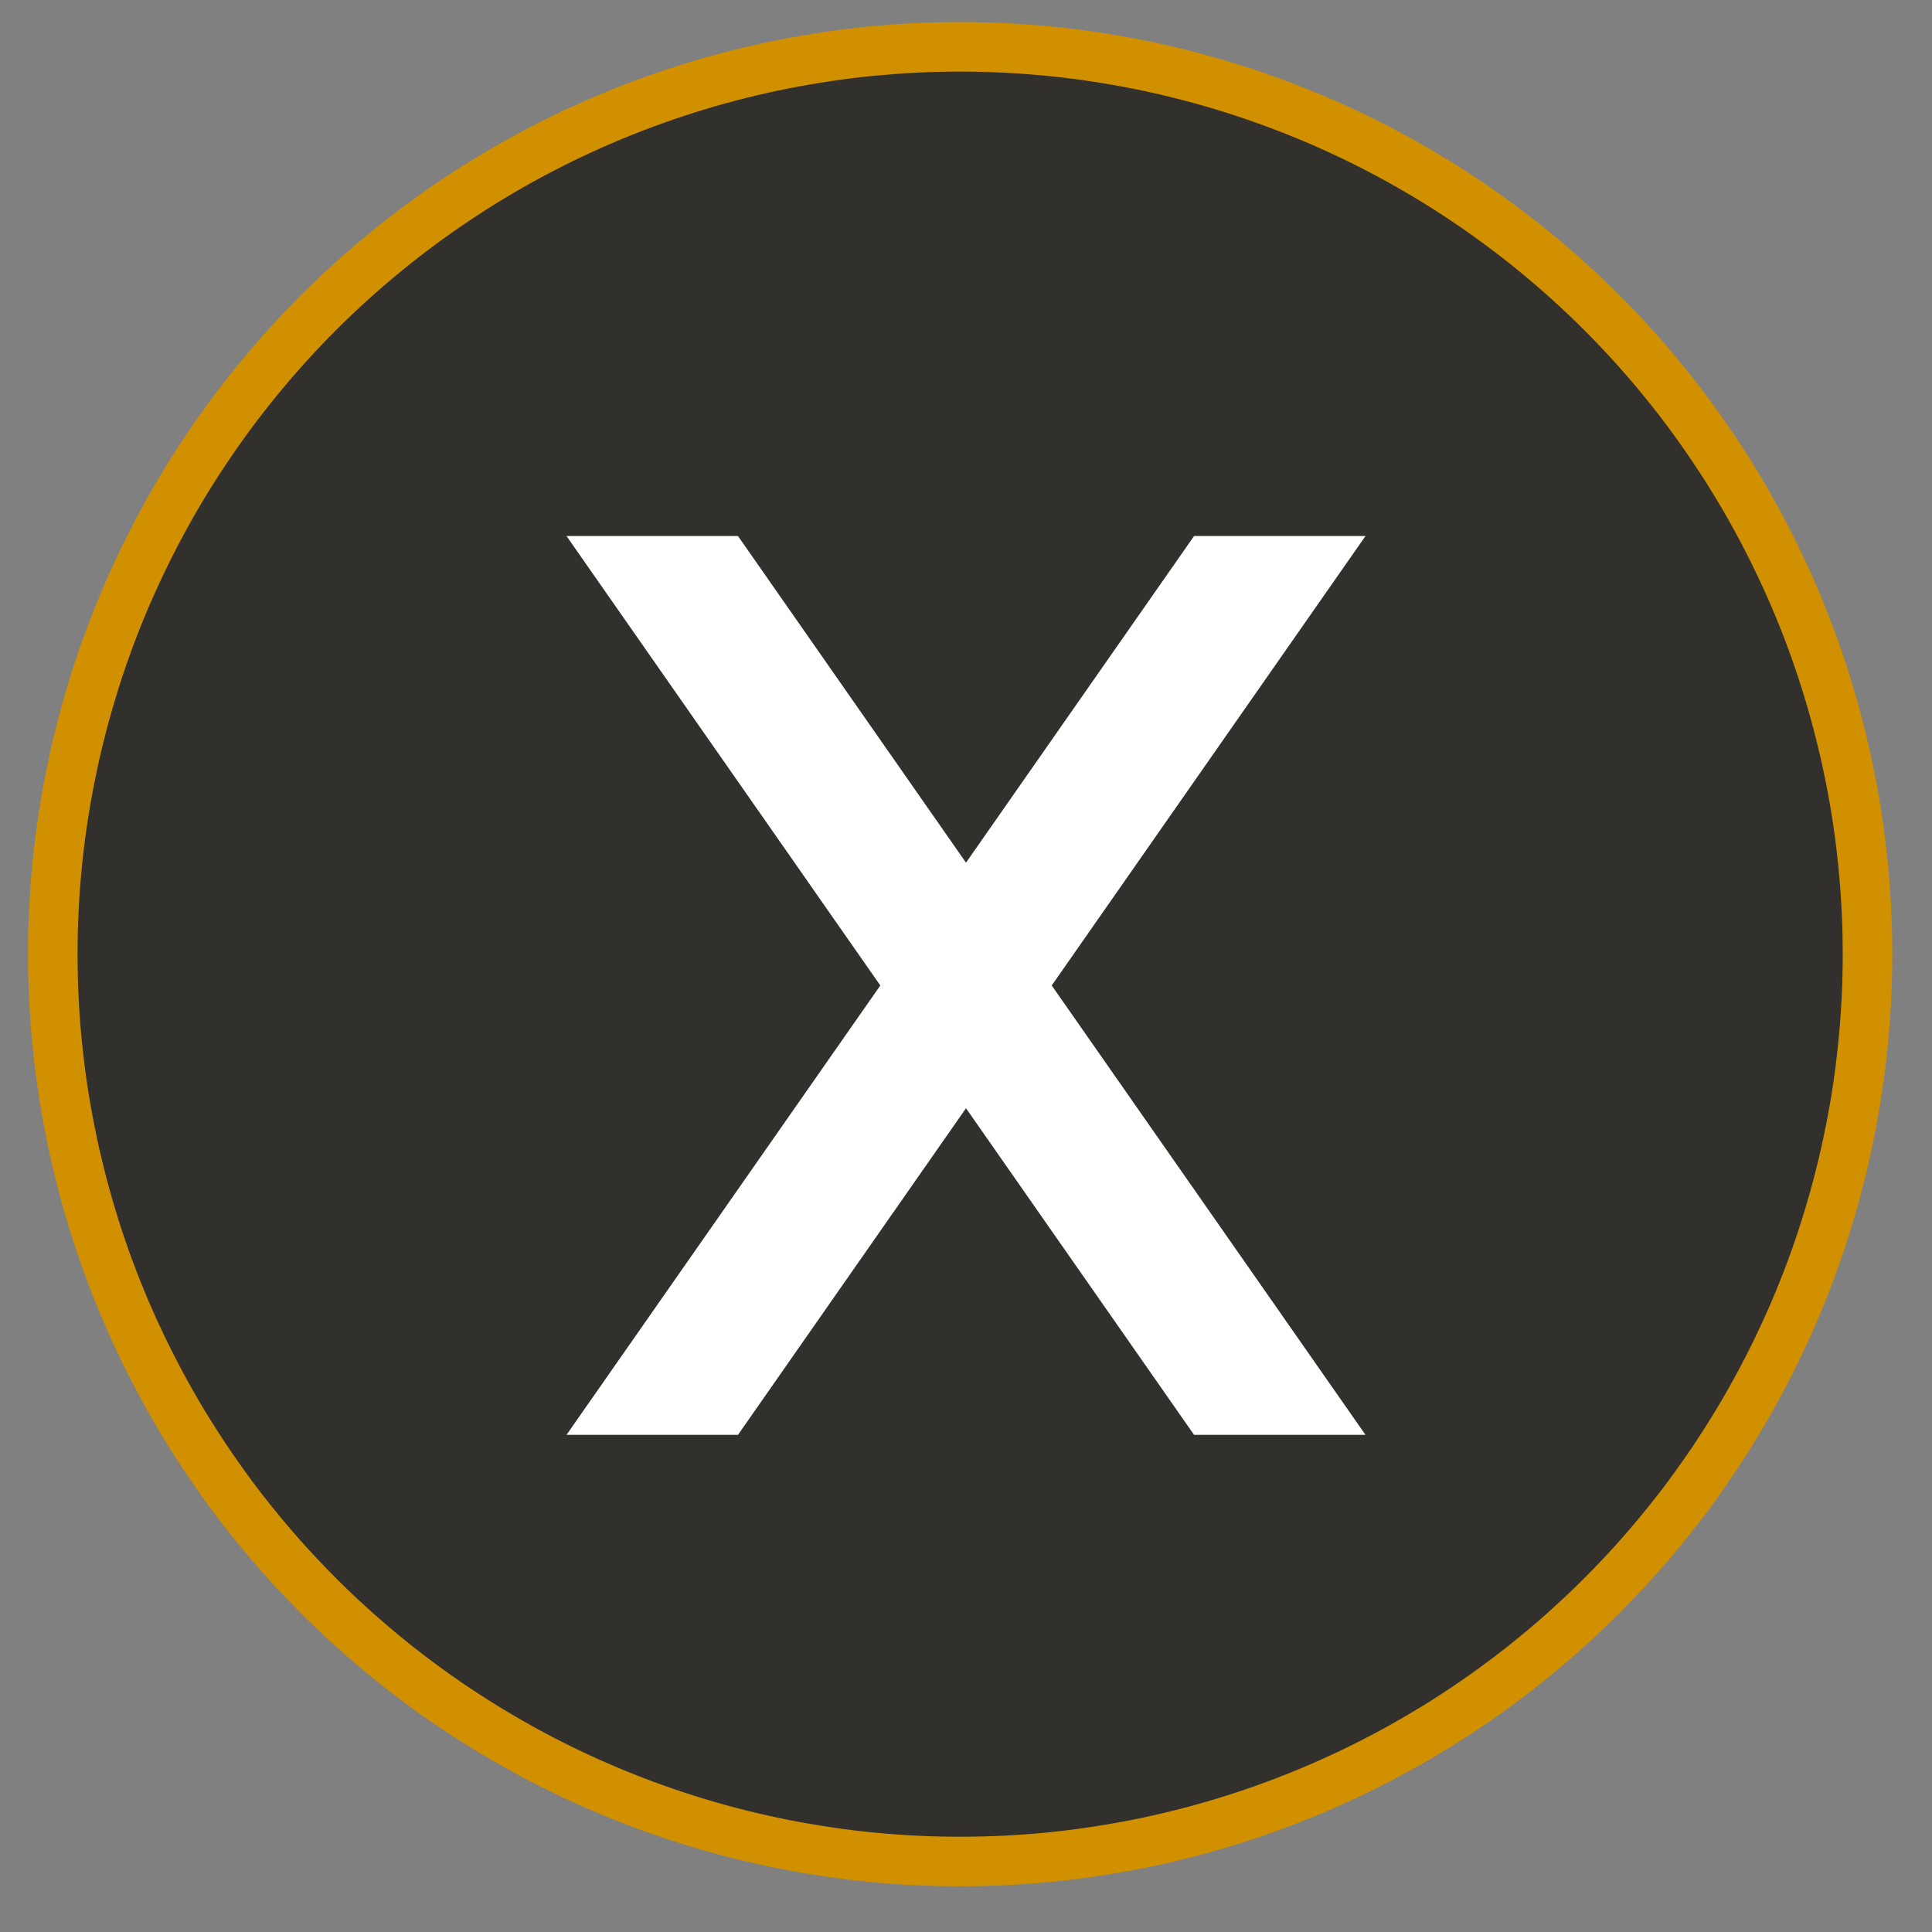
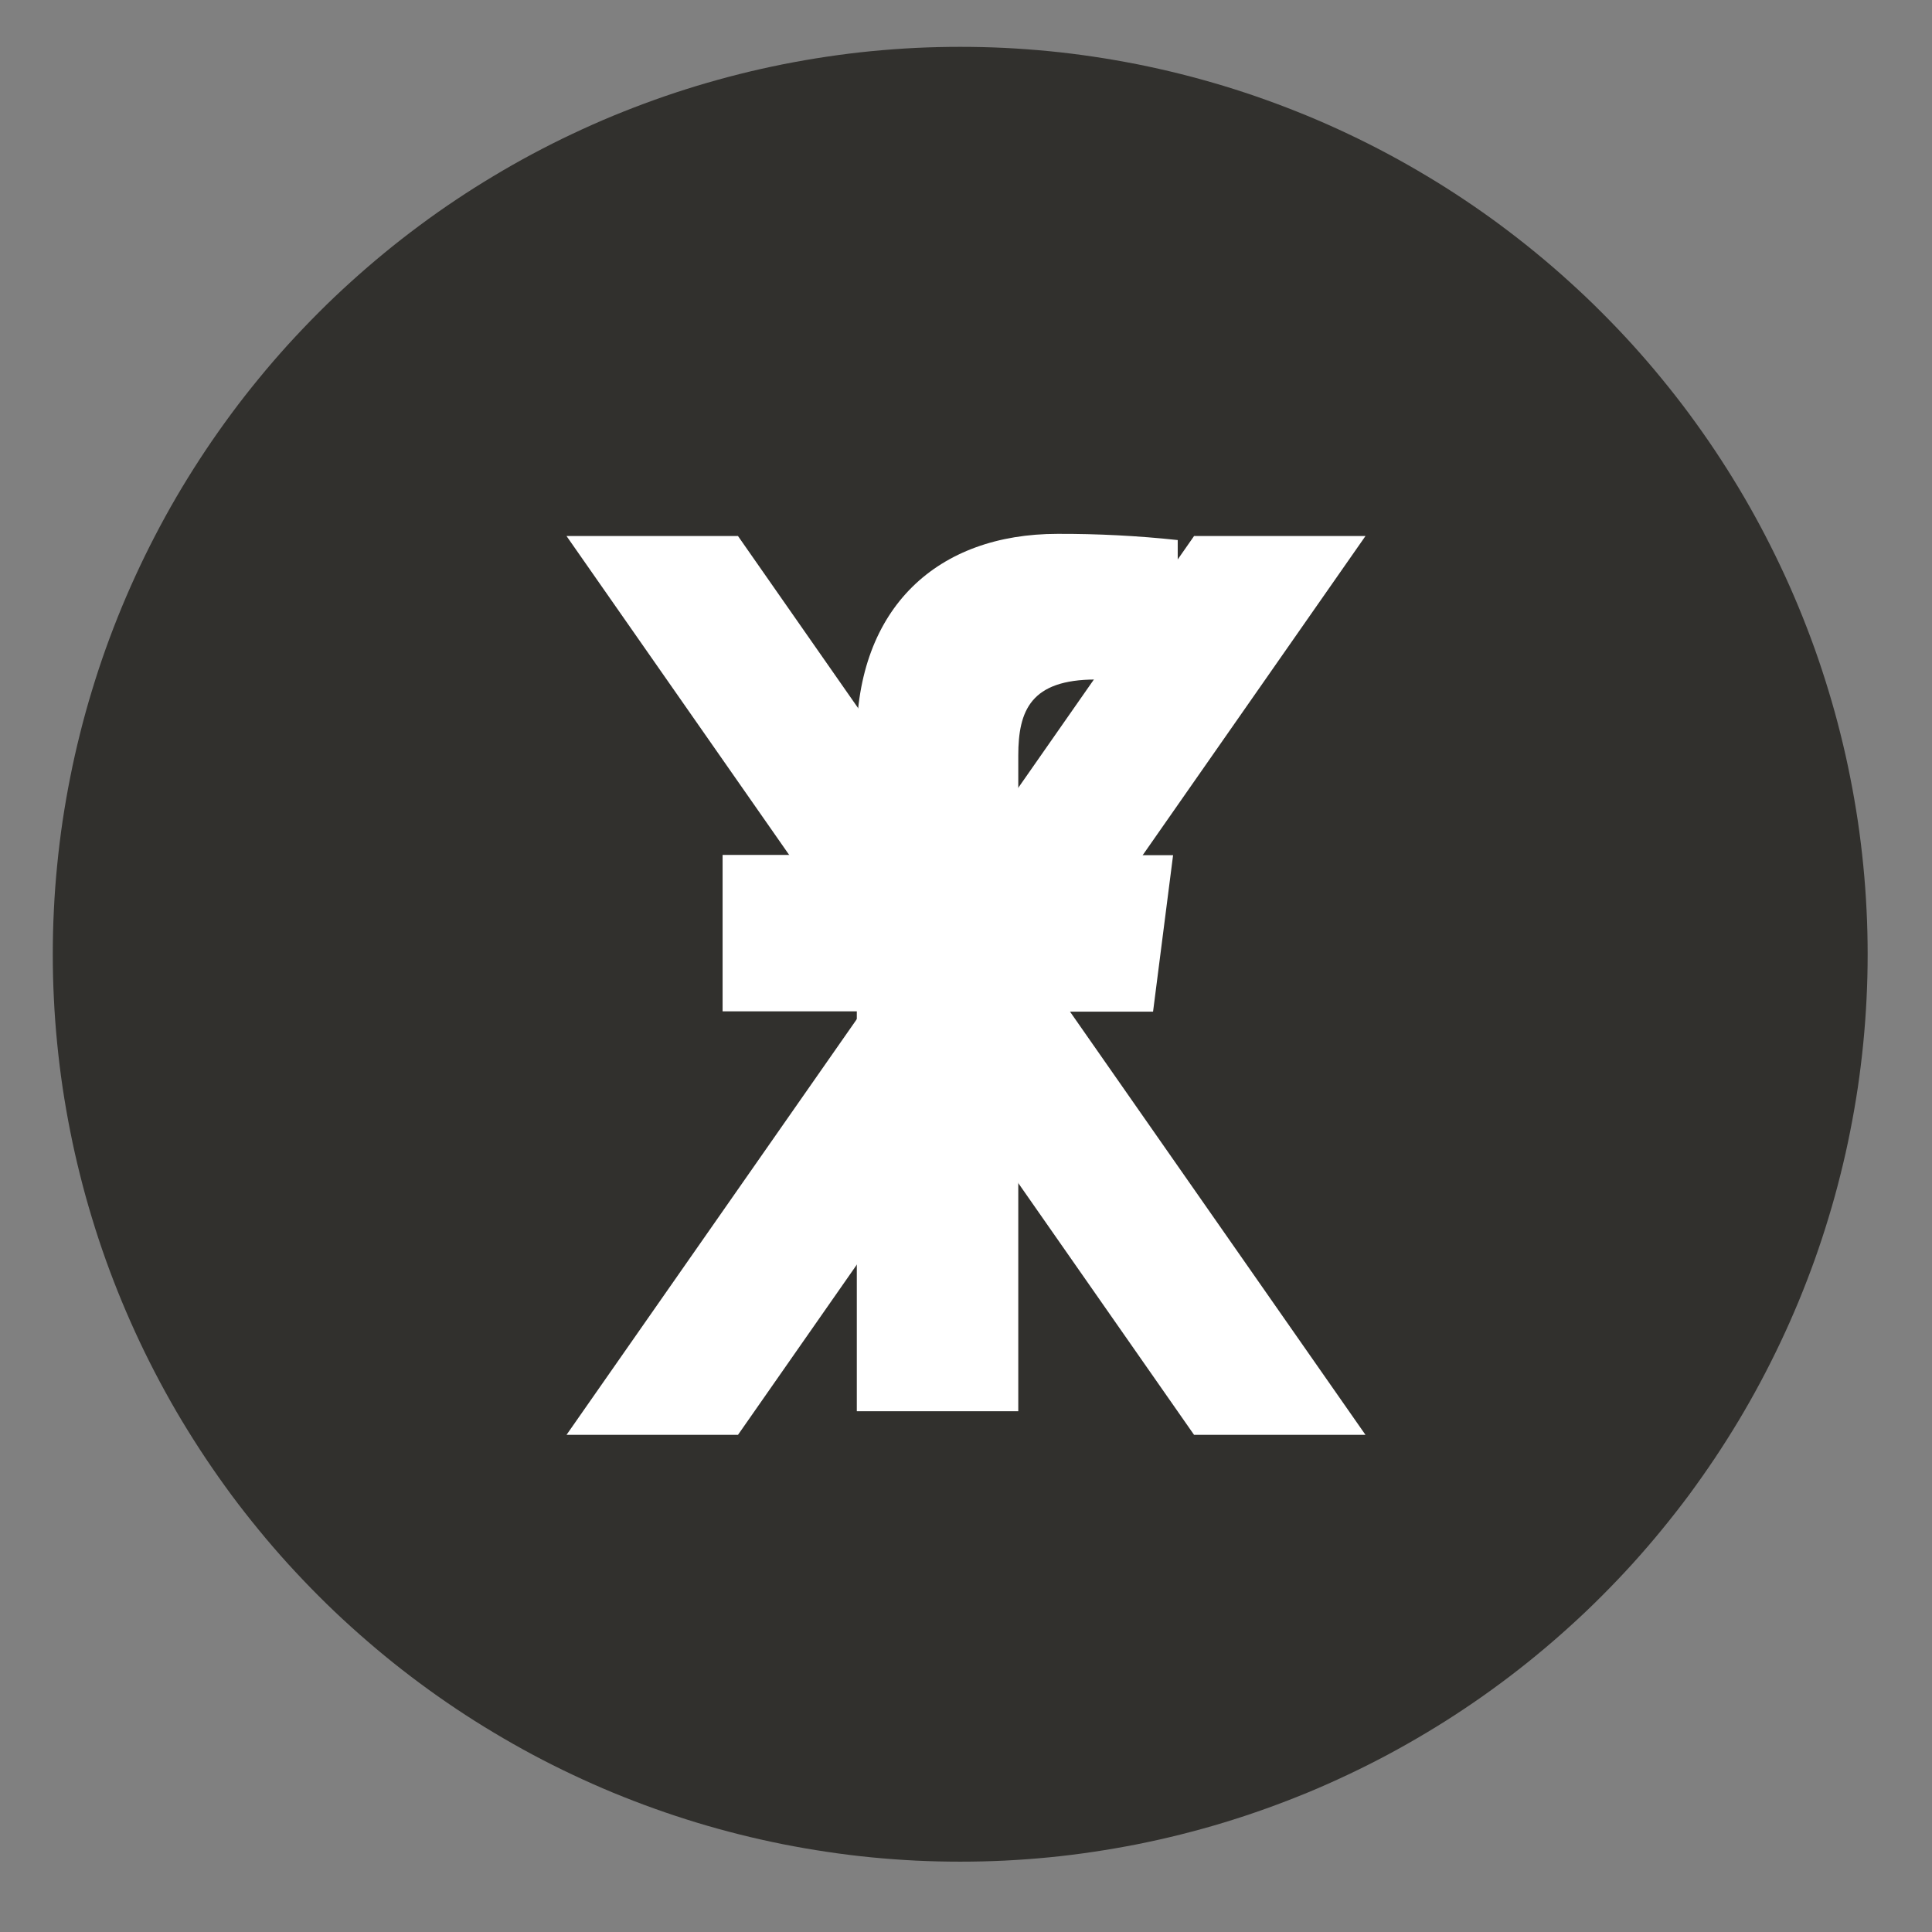
<svg xmlns="http://www.w3.org/2000/svg" width="200" viewBox="0 0 150 150" height="200" preserveAspectRatio="xMidYMid meet">
  <rect x="0" y="0" width="150" height="150" fill="#808080" stroke="none" />
  <defs>
    <clipPath id="7833bff733">
-       <path d="M 2.176 1.715 L 146.926 1.715 L 146.926 146.465 L 2.176 146.465 Z M 2.176 1.715 " clip-rule="nonzero" />
-     </clipPath>
+       </clipPath>
    <clipPath id="1ae34f9b10">
-       <path d="M 36.41 28.32 L 113.59 28.32 L 113.59 124.711 L 36.41 124.711 Z M 36.41 28.32 " clip-rule="nonzero" />
-     </clipPath>
+       </clipPath>
    <clipPath id="069758392c">
      <path d="M 43.984 41.617 L 106.234 41.617 L 106.234 111.367 L 43.984 111.367 Z M 43.984 41.617 " clip-rule="nonzero" />
    </clipPath>
  </defs>
  <path fill="#31302d" d="M 145.004 74.09 C 145.004 75.242 144.977 76.395 144.918 77.543 C 144.863 78.695 144.777 79.848 144.664 80.992 C 144.551 82.141 144.41 83.285 144.242 84.426 C 144.07 85.566 143.875 86.703 143.648 87.832 C 143.426 88.965 143.172 90.09 142.891 91.207 C 142.613 92.324 142.305 93.438 141.969 94.539 C 141.637 95.645 141.273 96.738 140.887 97.824 C 140.496 98.91 140.082 99.984 139.641 101.051 C 139.199 102.113 138.734 103.168 138.238 104.211 C 137.746 105.254 137.227 106.281 136.684 107.301 C 136.141 108.316 135.574 109.32 134.98 110.309 C 134.387 111.297 133.77 112.27 133.129 113.23 C 132.488 114.188 131.824 115.129 131.141 116.059 C 130.453 116.984 129.742 117.891 129.012 118.781 C 128.281 119.676 127.527 120.547 126.754 121.402 C 125.98 122.254 125.184 123.09 124.367 123.906 C 123.555 124.723 122.719 125.516 121.863 126.289 C 121.012 127.062 120.137 127.816 119.246 128.547 C 118.355 129.281 117.445 129.988 116.52 130.676 C 115.594 131.363 114.652 132.027 113.691 132.668 C 112.734 133.309 111.762 133.926 110.77 134.516 C 109.781 135.109 108.777 135.68 107.762 136.223 C 106.746 136.766 105.715 137.285 104.672 137.777 C 103.633 138.27 102.578 138.738 101.512 139.18 C 100.445 139.617 99.371 140.035 98.285 140.422 C 97.199 140.812 96.105 141.172 95.004 141.508 C 93.898 141.844 92.789 142.148 91.668 142.43 C 90.551 142.711 89.426 142.961 88.297 143.188 C 87.164 143.41 86.027 143.609 84.887 143.777 C 83.746 143.949 82.605 144.09 81.457 144.203 C 80.309 144.316 79.16 144.398 78.008 144.457 C 76.855 144.512 75.703 144.539 74.551 144.539 C 73.398 144.539 72.246 144.512 71.094 144.457 C 69.941 144.398 68.793 144.316 67.645 144.203 C 66.496 144.09 65.355 143.949 64.215 143.777 C 63.074 143.609 61.938 143.41 60.805 143.188 C 59.676 142.961 58.551 142.711 57.434 142.43 C 56.312 142.148 55.203 141.844 54.098 141.508 C 52.996 141.172 51.902 140.812 50.816 140.422 C 49.73 140.035 48.656 139.617 47.59 139.18 C 46.523 138.738 45.473 138.27 44.43 137.777 C 43.387 137.285 42.355 136.766 41.34 136.223 C 40.324 135.68 39.32 135.109 38.332 134.516 C 37.344 133.926 36.367 133.309 35.41 132.668 C 34.449 132.027 33.508 131.363 32.582 130.676 C 31.656 129.988 30.746 129.281 29.855 128.547 C 28.965 127.816 28.094 127.062 27.238 126.289 C 26.383 125.516 25.547 124.723 24.734 123.906 C 23.918 123.09 23.125 122.254 22.348 121.402 C 21.574 120.547 20.82 119.676 20.09 118.781 C 19.359 117.891 18.648 116.984 17.961 116.059 C 17.277 115.129 16.613 114.188 15.973 113.23 C 15.332 112.27 14.715 111.297 14.121 110.309 C 13.527 109.32 12.961 108.316 12.418 107.301 C 11.875 106.281 11.355 105.254 10.863 104.211 C 10.371 103.168 9.902 102.113 9.461 101.051 C 9.02 99.984 8.605 98.91 8.215 97.824 C 7.828 96.738 7.465 95.645 7.133 94.539 C 6.797 93.438 6.488 92.324 6.211 91.207 C 5.93 90.09 5.676 88.965 5.453 87.832 C 5.227 86.703 5.031 85.566 4.859 84.426 C 4.691 83.285 4.551 82.141 4.438 80.992 C 4.324 79.848 4.238 78.695 4.184 77.543 C 4.125 76.395 4.098 75.242 4.098 74.09 C 4.098 72.934 4.125 71.781 4.184 70.633 C 4.238 69.48 4.324 68.328 4.438 67.184 C 4.551 66.035 4.691 64.891 4.859 63.75 C 5.031 62.609 5.227 61.473 5.453 60.344 C 5.676 59.211 5.93 58.086 6.211 56.969 C 6.488 55.852 6.797 54.738 7.133 53.637 C 7.465 52.535 7.828 51.438 8.215 50.352 C 8.605 49.266 9.02 48.191 9.461 47.125 C 9.902 46.062 10.371 45.008 10.863 43.965 C 11.355 42.922 11.875 41.895 12.418 40.875 C 12.961 39.859 13.527 38.855 14.121 37.867 C 14.715 36.879 15.332 35.906 15.973 34.945 C 16.613 33.988 17.277 33.047 17.961 32.121 C 18.648 31.191 19.359 30.285 20.09 29.395 C 20.82 28.5 21.574 27.629 22.348 26.773 C 23.125 25.922 23.918 25.086 24.734 24.27 C 25.547 23.453 26.383 22.66 27.238 21.887 C 28.094 21.113 28.965 20.359 29.855 19.629 C 30.746 18.895 31.656 18.188 32.582 17.5 C 33.508 16.812 34.449 16.148 35.41 15.508 C 36.367 14.867 37.344 14.25 38.332 13.66 C 39.32 13.066 40.324 12.496 41.34 11.953 C 42.355 11.41 43.387 10.891 44.43 10.398 C 45.473 9.906 46.523 9.438 47.59 8.996 C 48.656 8.559 49.73 8.141 50.816 7.754 C 51.902 7.363 52.996 7.004 54.098 6.668 C 55.203 6.336 56.312 6.027 57.434 5.746 C 58.551 5.465 59.676 5.215 60.805 4.988 C 61.938 4.766 63.074 4.566 64.215 4.398 C 65.355 4.227 66.496 4.086 67.645 3.973 C 68.793 3.863 69.941 3.777 71.094 3.719 C 72.246 3.664 73.398 3.637 74.551 3.637 C 75.703 3.637 76.855 3.664 78.008 3.719 C 79.16 3.777 80.309 3.863 81.457 3.973 C 82.605 4.086 83.746 4.227 84.887 4.398 C 86.027 4.566 87.164 4.766 88.297 4.988 C 89.426 5.215 90.551 5.465 91.668 5.746 C 92.789 6.027 93.898 6.336 95.004 6.668 C 96.105 7.004 97.199 7.363 98.285 7.754 C 99.371 8.141 100.445 8.559 101.512 8.996 C 102.578 9.438 103.633 9.906 104.672 10.398 C 105.715 10.891 106.746 11.41 107.762 11.953 C 108.777 12.496 109.781 13.066 110.77 13.66 C 111.762 14.25 112.734 14.867 113.691 15.508 C 114.652 16.148 115.594 16.812 116.52 17.5 C 117.445 18.188 118.355 18.895 119.246 19.629 C 120.137 20.359 121.012 21.113 121.863 21.887 C 122.719 22.66 123.555 23.453 124.367 24.27 C 125.184 25.086 125.98 25.922 126.754 26.773 C 127.527 27.629 128.281 28.5 129.012 29.395 C 129.742 30.285 130.453 31.191 131.141 32.121 C 131.824 33.047 132.488 33.988 133.129 34.945 C 133.77 35.906 134.387 36.879 134.98 37.867 C 135.574 38.855 136.141 39.859 136.684 40.875 C 137.227 41.895 137.746 42.922 138.238 43.965 C 138.734 45.008 139.199 46.062 139.641 47.125 C 140.082 48.191 140.496 49.266 140.887 50.352 C 141.273 51.438 141.637 52.535 141.969 53.637 C 142.305 54.738 142.613 55.852 142.891 56.969 C 143.172 58.086 143.426 59.211 143.648 60.344 C 143.875 61.473 144.07 62.609 144.242 63.75 C 144.41 64.891 144.551 66.035 144.664 67.184 C 144.777 68.328 144.863 69.48 144.918 70.633 C 144.977 71.781 145.004 72.934 145.004 74.09 Z M 145.004 74.09 " fill-opacity="1" fill-rule="nonzero" />
  <g clip-path="url(#7833bff733)">
-     <path stroke-linecap="butt" transform="matrix(3.366, 0, 0, 3.366, 2.176, 1.713)" fill="none" stroke-linejoin="miter" d="M 42.429 21.501 C 42.429 21.843 42.421 22.185 42.404 22.526 C 42.387 22.869 42.362 23.211 42.328 23.551 C 42.294 23.892 42.253 24.232 42.203 24.571 C 42.152 24.91 42.094 25.248 42.026 25.583 C 41.96 25.919 41.885 26.254 41.801 26.585 C 41.719 26.917 41.627 27.248 41.527 27.575 C 41.429 27.904 41.321 28.229 41.206 28.551 C 41.09 28.874 40.967 29.193 40.836 29.51 C 40.705 29.825 40.567 30.139 40.419 30.448 C 40.273 30.758 40.119 31.063 39.957 31.366 C 39.796 31.668 39.628 31.966 39.451 32.26 C 39.275 32.553 39.092 32.842 38.901 33.128 C 38.711 33.412 38.514 33.692 38.311 33.968 C 38.107 34.243 37.895 34.512 37.678 34.777 C 37.461 35.042 37.237 35.301 37.008 35.555 C 36.778 35.808 36.541 36.057 36.299 36.299 C 36.057 36.542 35.809 36.777 35.555 37.007 C 35.302 37.237 35.042 37.461 34.777 37.678 C 34.513 37.896 34.242 38.106 33.967 38.31 C 33.692 38.514 33.413 38.712 33.127 38.902 C 32.843 39.092 32.554 39.276 32.259 39.451 C 31.966 39.627 31.667 39.797 31.366 39.958 C 31.064 40.119 30.758 40.274 30.448 40.42 C 30.139 40.566 29.826 40.705 29.509 40.836 C 29.192 40.966 28.873 41.091 28.551 41.205 C 28.228 41.321 27.903 41.428 27.576 41.528 C 27.247 41.628 26.918 41.718 26.585 41.802 C 26.253 41.885 25.919 41.96 25.583 42.027 C 25.247 42.093 24.909 42.152 24.57 42.202 C 24.232 42.253 23.893 42.295 23.552 42.329 C 23.21 42.362 22.869 42.387 22.527 42.404 C 22.185 42.42 21.842 42.428 21.5 42.428 C 21.158 42.428 20.815 42.42 20.473 42.404 C 20.131 42.387 19.79 42.362 19.448 42.329 C 19.107 42.295 18.768 42.253 18.43 42.202 C 18.091 42.152 17.753 42.093 17.416 42.027 C 17.081 41.96 16.747 41.885 16.415 41.802 C 16.082 41.718 15.752 41.628 15.424 41.528 C 15.097 41.428 14.772 41.321 14.449 41.205 C 14.127 41.091 13.808 40.966 13.491 40.836 C 13.174 40.705 12.862 40.566 12.552 40.42 C 12.242 40.274 11.936 40.119 11.634 39.958 C 11.332 39.797 11.034 39.627 10.741 39.451 C 10.447 39.276 10.157 39.092 9.873 38.902 C 9.587 38.712 9.308 38.514 9.033 38.31 C 8.758 38.106 8.487 37.896 8.223 37.678 C 7.958 37.461 7.699 37.237 7.445 37.007 C 7.191 36.777 6.943 36.542 6.701 36.299 C 6.459 36.057 6.223 35.808 5.992 35.555 C 5.763 35.301 5.539 35.042 5.322 34.777 C 5.105 34.512 4.893 34.243 4.689 33.968 C 4.486 33.692 4.289 33.412 4.099 33.128 C 3.908 32.842 3.725 32.553 3.548 32.26 C 3.372 31.966 3.204 31.668 3.043 31.366 C 2.881 31.063 2.727 30.758 2.581 30.448 C 2.434 30.139 2.295 29.825 2.164 29.51 C 2.033 29.193 1.91 28.874 1.794 28.551 C 1.679 28.229 1.571 27.904 1.473 27.575 C 1.373 27.248 1.281 26.917 1.199 26.585 C 1.115 26.254 1.04 25.919 0.974 25.583 C 0.906 25.248 0.848 24.91 0.797 24.571 C 0.747 24.232 0.705 23.892 0.672 23.551 C 0.638 23.211 0.613 22.869 0.596 22.526 C 0.579 22.185 0.571 21.843 0.571 21.501 C 0.571 21.157 0.579 20.815 0.596 20.474 C 0.613 20.131 0.638 19.789 0.672 19.449 C 0.705 19.108 0.747 18.768 0.797 18.429 C 0.848 18.09 0.906 17.752 0.974 17.417 C 1.04 17.081 1.115 16.746 1.199 16.415 C 1.281 16.083 1.373 15.752 1.473 15.425 C 1.571 15.097 1.679 14.771 1.794 14.449 C 1.91 14.126 2.033 13.807 2.164 13.49 C 2.295 13.175 2.434 12.861 2.581 12.552 C 2.727 12.242 2.881 11.936 3.043 11.634 C 3.204 11.332 3.372 11.034 3.548 10.74 C 3.725 10.447 3.908 10.158 4.099 9.872 C 4.289 9.588 4.486 9.308 4.689 9.033 C 4.893 8.757 5.105 8.488 5.322 8.223 C 5.539 7.957 5.763 7.699 5.992 7.445 C 6.223 7.192 6.459 6.943 6.701 6.701 C 6.943 6.458 7.191 6.223 7.445 5.993 C 7.699 5.763 7.958 5.539 8.223 5.322 C 8.487 5.104 8.758 4.894 9.033 4.69 C 9.308 4.486 9.587 4.288 9.873 4.098 C 10.157 3.908 10.447 3.724 10.741 3.549 C 11.034 3.373 11.332 3.203 11.634 3.042 C 11.936 2.881 12.242 2.726 12.552 2.58 C 12.862 2.434 13.174 2.295 13.491 2.164 C 13.808 2.034 14.127 1.909 14.449 1.795 C 14.772 1.679 15.097 1.572 15.424 1.472 C 15.752 1.373 16.082 1.282 16.415 1.198 C 16.747 1.115 17.081 1.04 17.416 0.973 C 17.753 0.907 18.091 0.848 18.43 0.798 C 18.768 0.747 19.107 0.705 19.448 0.671 C 19.79 0.639 20.131 0.613 20.473 0.596 C 20.815 0.58 21.158 0.571 21.5 0.571 C 21.842 0.571 22.185 0.58 22.527 0.596 C 22.869 0.613 23.21 0.639 23.552 0.671 C 23.893 0.705 24.232 0.747 24.57 0.798 C 24.909 0.848 25.247 0.907 25.583 0.973 C 25.919 1.04 26.253 1.115 26.585 1.198 C 26.918 1.282 27.247 1.373 27.576 1.472 C 27.903 1.572 28.228 1.679 28.551 1.795 C 28.873 1.909 29.192 2.034 29.509 2.164 C 29.826 2.295 30.139 2.434 30.448 2.58 C 30.758 2.726 31.064 2.881 31.366 3.042 C 31.667 3.203 31.966 3.373 32.259 3.549 C 32.554 3.724 32.843 3.908 33.127 4.098 C 33.413 4.288 33.692 4.486 33.967 4.69 C 34.242 4.894 34.513 5.104 34.777 5.322 C 35.042 5.539 35.302 5.763 35.555 5.993 C 35.809 6.223 36.057 6.458 36.299 6.701 C 36.541 6.943 36.778 7.192 37.008 7.445 C 37.237 7.699 37.461 7.957 37.678 8.223 C 37.895 8.488 38.107 8.757 38.311 9.033 C 38.514 9.308 38.711 9.588 38.901 9.872 C 39.092 10.158 39.275 10.447 39.451 10.74 C 39.628 11.034 39.796 11.332 39.957 11.634 C 40.119 11.936 40.273 12.242 40.419 12.552 C 40.567 12.861 40.705 13.175 40.836 13.49 C 40.967 13.807 41.09 14.126 41.206 14.449 C 41.321 14.771 41.429 15.097 41.527 15.425 C 41.627 15.752 41.719 16.083 41.801 16.415 C 41.885 16.746 41.96 17.081 42.026 17.417 C 42.094 17.752 42.152 18.09 42.203 18.429 C 42.253 18.768 42.294 19.108 42.328 19.449 C 42.362 19.789 42.387 20.131 42.404 20.474 C 42.421 20.815 42.429 21.157 42.429 21.501 Z M 42.429 21.501 " stroke="#d19000" stroke-width="1.143" stroke-opacity="1" stroke-miterlimit="4" />
-   </g>
+     </g>
  <path fill="#ffffff" d="M 79.059 109.566 L 79.059 78.543 L 89.523 78.543 L 91.078 66.398 L 79.059 66.398 L 79.059 58.66 C 79.059 55.156 80.035 52.758 85.066 52.758 L 91.438 52.758 L 91.438 41.93 C 88.336 41.598 85.219 41.438 82.102 41.449 C 72.852 41.449 66.5 47.094 66.5 57.461 L 66.5 66.375 L 56.102 66.375 L 56.102 78.52 L 66.523 78.52 L 66.523 109.566 Z M 79.059 109.566 " fill-opacity="1" fill-rule="nonzero" />
  <g clip-path="url(#1ae34f9b10)">
    <path fill="#31302d" d="M 36.41 28.32 L 113.59 28.32 L 113.59 124.793 L 36.41 124.793 Z M 36.41 28.32 " fill-opacity="1" fill-rule="nonzero" />
  </g>
  <g clip-path="url(#069758392c)">
    <path fill="#ffffff" d="M 57.297 111.402 L 75 86.043 L 92.707 111.402 L 106.016 111.402 L 81.656 76.512 L 106.016 41.617 L 92.707 41.617 L 75 66.977 L 57.297 41.617 L 43.984 41.617 L 68.348 76.512 L 43.984 111.402 Z M 57.297 111.402 " fill-opacity="1" fill-rule="nonzero" />
  </g>
</svg>